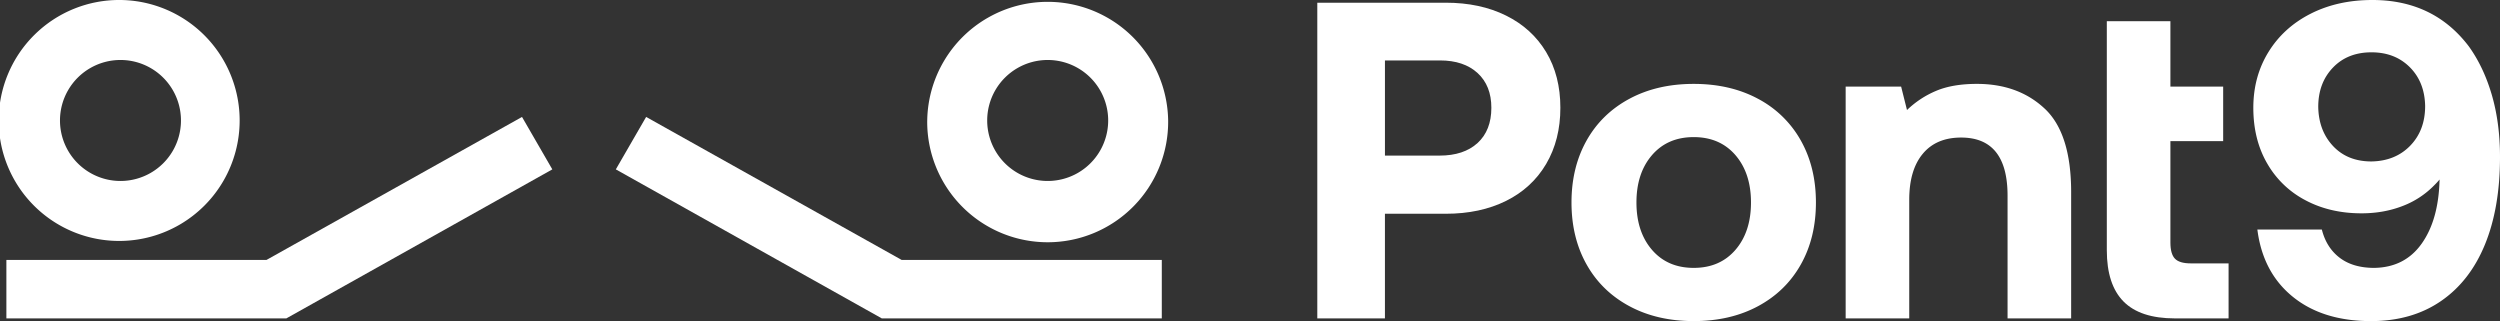
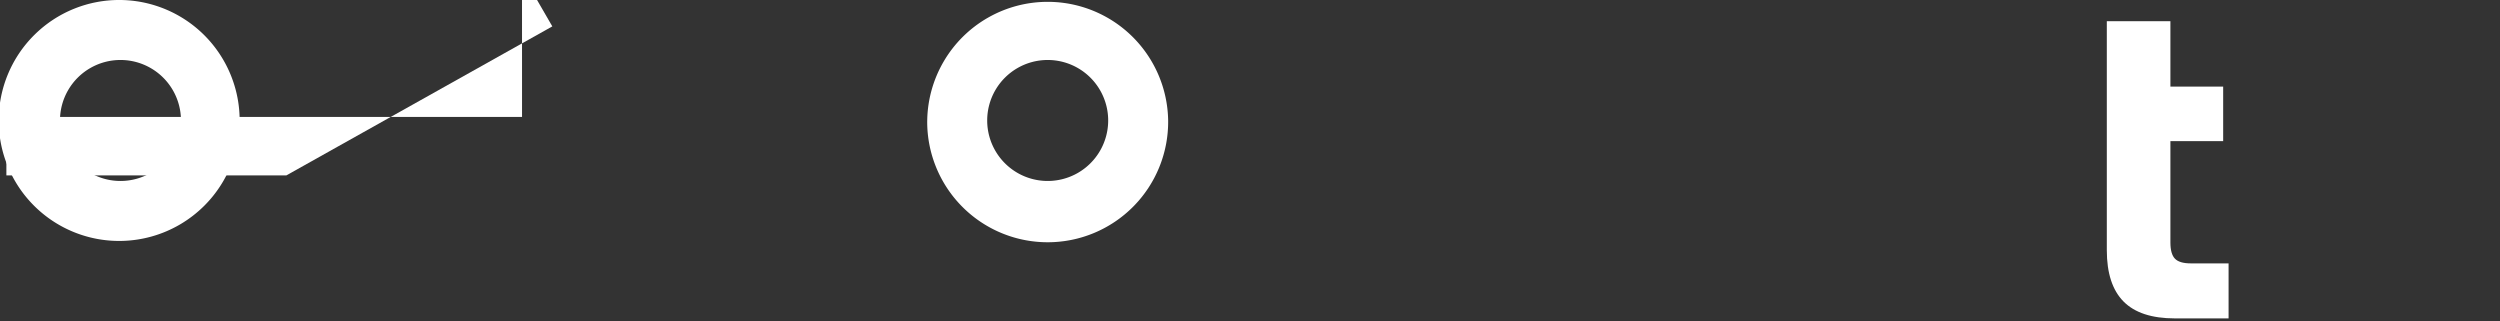
<svg xmlns="http://www.w3.org/2000/svg" data-name="12 repere" width="178.168" height="22.884" viewBox="0 0 178.168 22.884" aria-hidden="true" fill="white">
  <rect x="0" y="0" width="178.168" height="22.884" fill="#333333" stroke="none" />
  <path d="M66.08 8.586a8.586 8.586 0 1017.171 0 8.586 8.586 0 00-17.17 0zm12.897 0a4.311 4.311 0 11-8.622 0 4.311 4.311 0 018.622 0z" />
-   <path d="M46.048 8.333l18.208 10.19h18.542v4.168H62.84l-.032-.02-18.92-10.6 2.16-3.738z" />
  <path d="M8.586 0a8.586 8.586 0 100 17.171A8.586 8.586 0 008.586 0zm0 4.275a4.311 4.311 0 110 8.622 4.311 4.311 0 010-8.622z" />
-   <path d="M37.204 8.333l-18.21 10.19H.455v4.168H20.41l.032-.02 18.92-10.6-2.16-3.738z" />
-   <path d="M103.04.193c1.628 0 3.057.305 4.29.916 1.232.61 2.185 1.478 2.86 2.603.675 1.125 1.013 2.448 1.013 3.97 0 1.521-.338 2.855-1.012 4.001-.676 1.146-1.63 2.025-2.861 2.636-1.233.61-2.662.915-4.29.915H98.7v7.457h-4.82V.193h9.16zM98.7 11.089h3.89c1.156 0 2.061-.3 2.715-.9.653-.6.98-1.436.98-2.508 0-1.049-.327-1.874-.98-2.474-.654-.6-1.548-.9-2.684-.9h-3.92v6.782z" />
-   <path d="M116.127 21.823c-1.318-.707-2.337-1.698-3.054-2.973-.718-1.274-1.077-2.748-1.077-4.419 0-1.671.36-3.144 1.077-4.42.717-1.274 1.736-2.265 3.054-2.972 1.317-.707 2.844-1.06 4.58-1.06 1.735 0 3.262.353 4.58 1.06a7.494 7.494 0 013.052 2.973c.718 1.275 1.077 2.748 1.077 4.42 0 1.67-.359 3.144-1.077 4.418-.717 1.275-1.735 2.266-3.052 2.973-1.318.707-2.845 1.06-4.58 1.06-1.736 0-3.263-.353-4.58-1.06zm7.553-4.017c.738-.857 1.108-1.982 1.108-3.375s-.37-2.517-1.108-3.375c-.74-.856-1.731-1.285-2.974-1.285s-2.233.429-2.973 1.285c-.739.858-1.108 1.982-1.108 3.375s.37 2.518 1.108 3.375 1.73 1.285 2.973 1.285 2.234-.428 2.974-1.285z" />
-   <path d="M145.725 7.746c1.253 1.179 1.88 3.16 1.88 5.946v9h-4.532v-8.743c0-2.764-1.104-4.146-3.31-4.146-1.179 0-2.09.385-2.732 1.157-.643.771-.965 1.864-.965 3.278v8.453h-4.531V6.171h3.953l.418 1.671a6.763 6.763 0 012.073-1.366c.782-.331 1.752-.498 2.909-.498 1.97 0 3.583.59 4.836 1.768z" />
+   <path d="M37.204 8.333H.455v4.168H20.41l.032-.02 18.92-10.6-2.16-3.738z" />
  <path d="M150.147 1.51h4.532v4.66h3.76v3.89h-3.76v7.231c0 .536.107.917.321 1.142.215.224.59.337 1.125.337h2.7v3.921H155c-1.65 0-2.87-.402-3.663-1.205-.793-.804-1.19-2.02-1.19-3.648V1.51z" />
-   <path d="M177.091 17.436c-.718 1.747-1.768 3.091-3.15 4.034-1.382.943-3.037 1.414-4.966 1.414-2.292 0-4.151-.579-5.576-1.736-1.425-1.157-2.265-2.752-2.523-4.789h4.596c.215.858.638 1.527 1.27 2.01.632.481 1.452.722 2.459.722 1.456-.02 2.587-.599 3.39-1.735.804-1.136 1.227-2.657 1.27-4.564a4.806 4.806 0 01-.385.418 6.22 6.22 0 01-2.266 1.478c-.89.343-1.86.515-2.91.515-1.5 0-2.833-.311-4-.933a6.734 6.734 0 01-2.732-2.635c-.655-1.135-.98-2.453-.98-3.954 0-1.478.357-2.8 1.076-3.969.717-1.167 1.72-2.078 3.005-2.732 1.285-.653 2.753-.98 4.403-.98 2.914 0 5.207 1.104 6.878 3.31.707.986 1.254 2.143 1.64 3.472.385 1.329.578 2.796.578 4.403 0 2.421-.36 4.505-1.077 6.251zm-5.32-7.055c.708-.728 1.062-1.671 1.062-2.828-.022-1.135-.386-2.057-1.093-2.764-.708-.707-1.618-1.06-2.732-1.06-1.136 0-2.052.364-2.748 1.092-.697.729-1.045 1.661-1.045 2.796.021 1.136.375 2.068 1.061 2.797.686.728 1.596 1.092 2.732 1.092 1.136-.02 2.057-.396 2.764-1.125zm2.187 2.283l-.033.031.033-.031z" />
</svg>